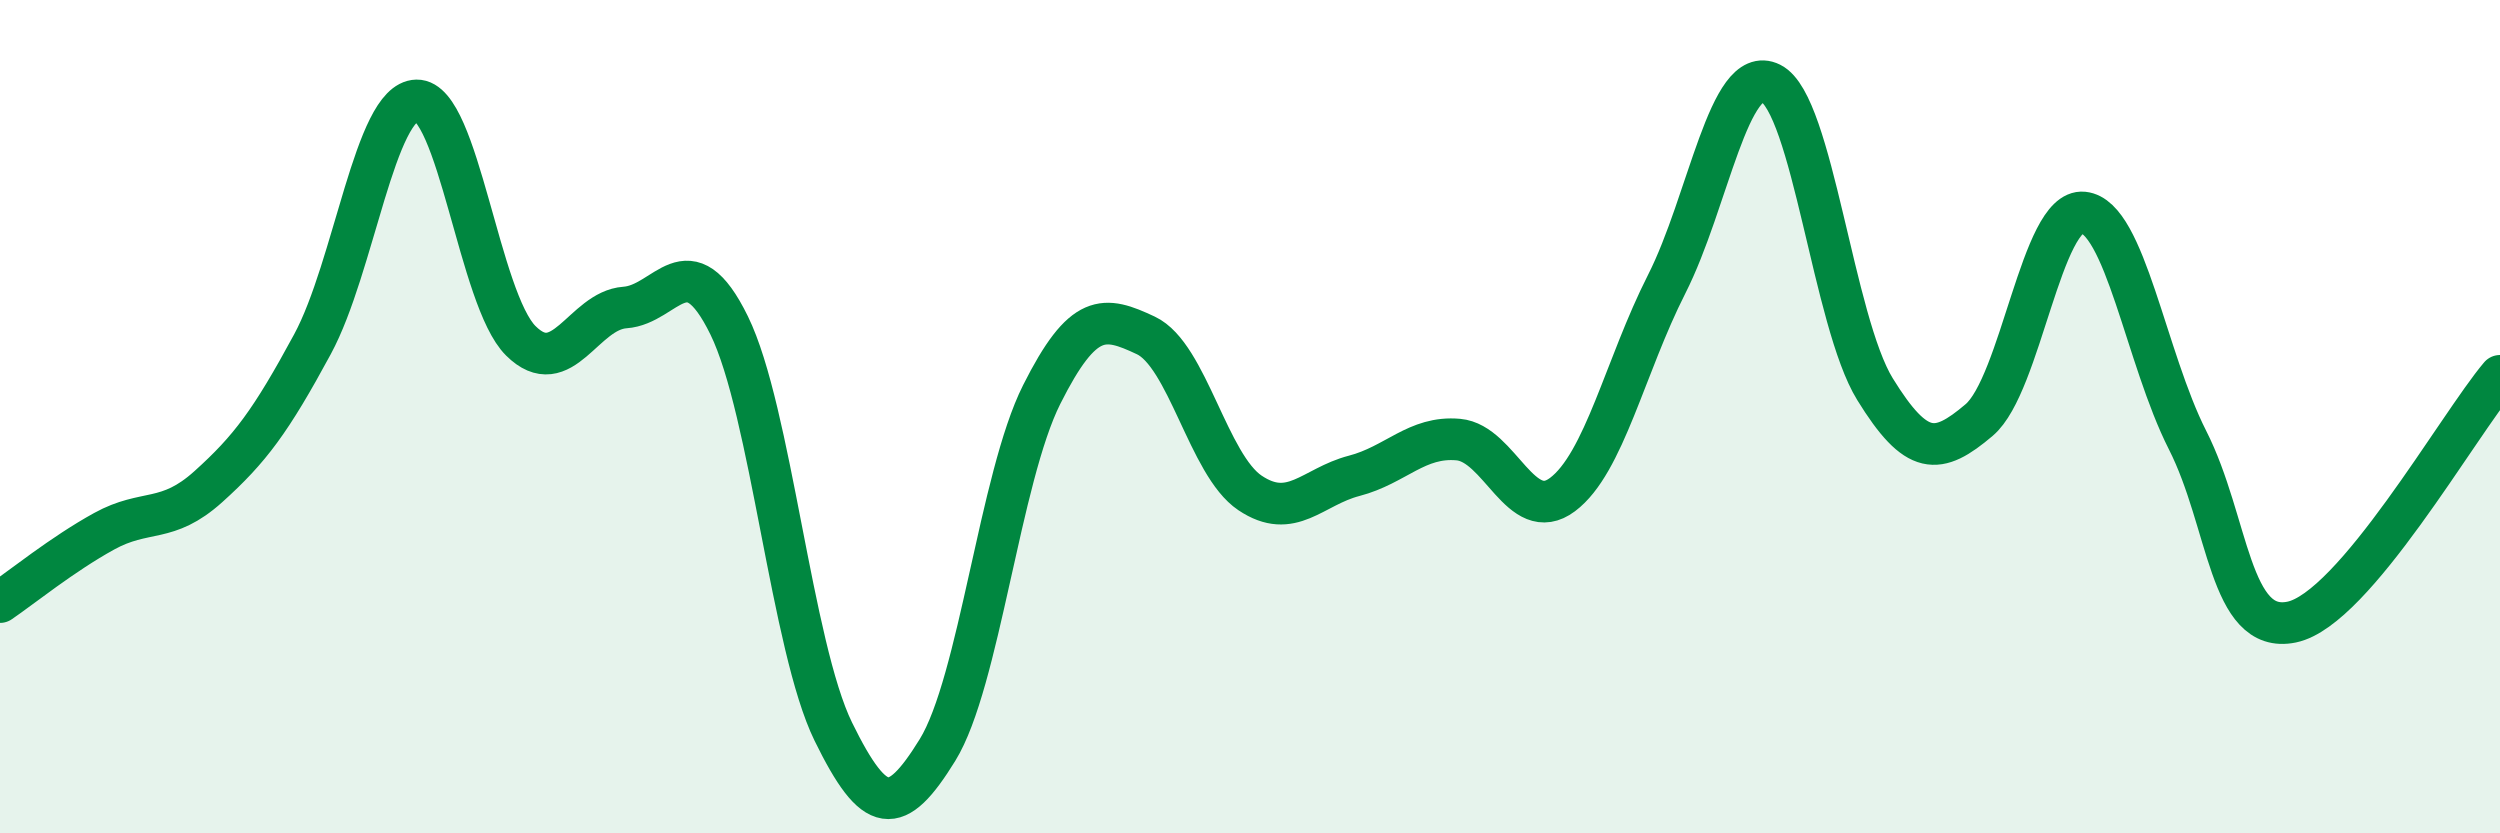
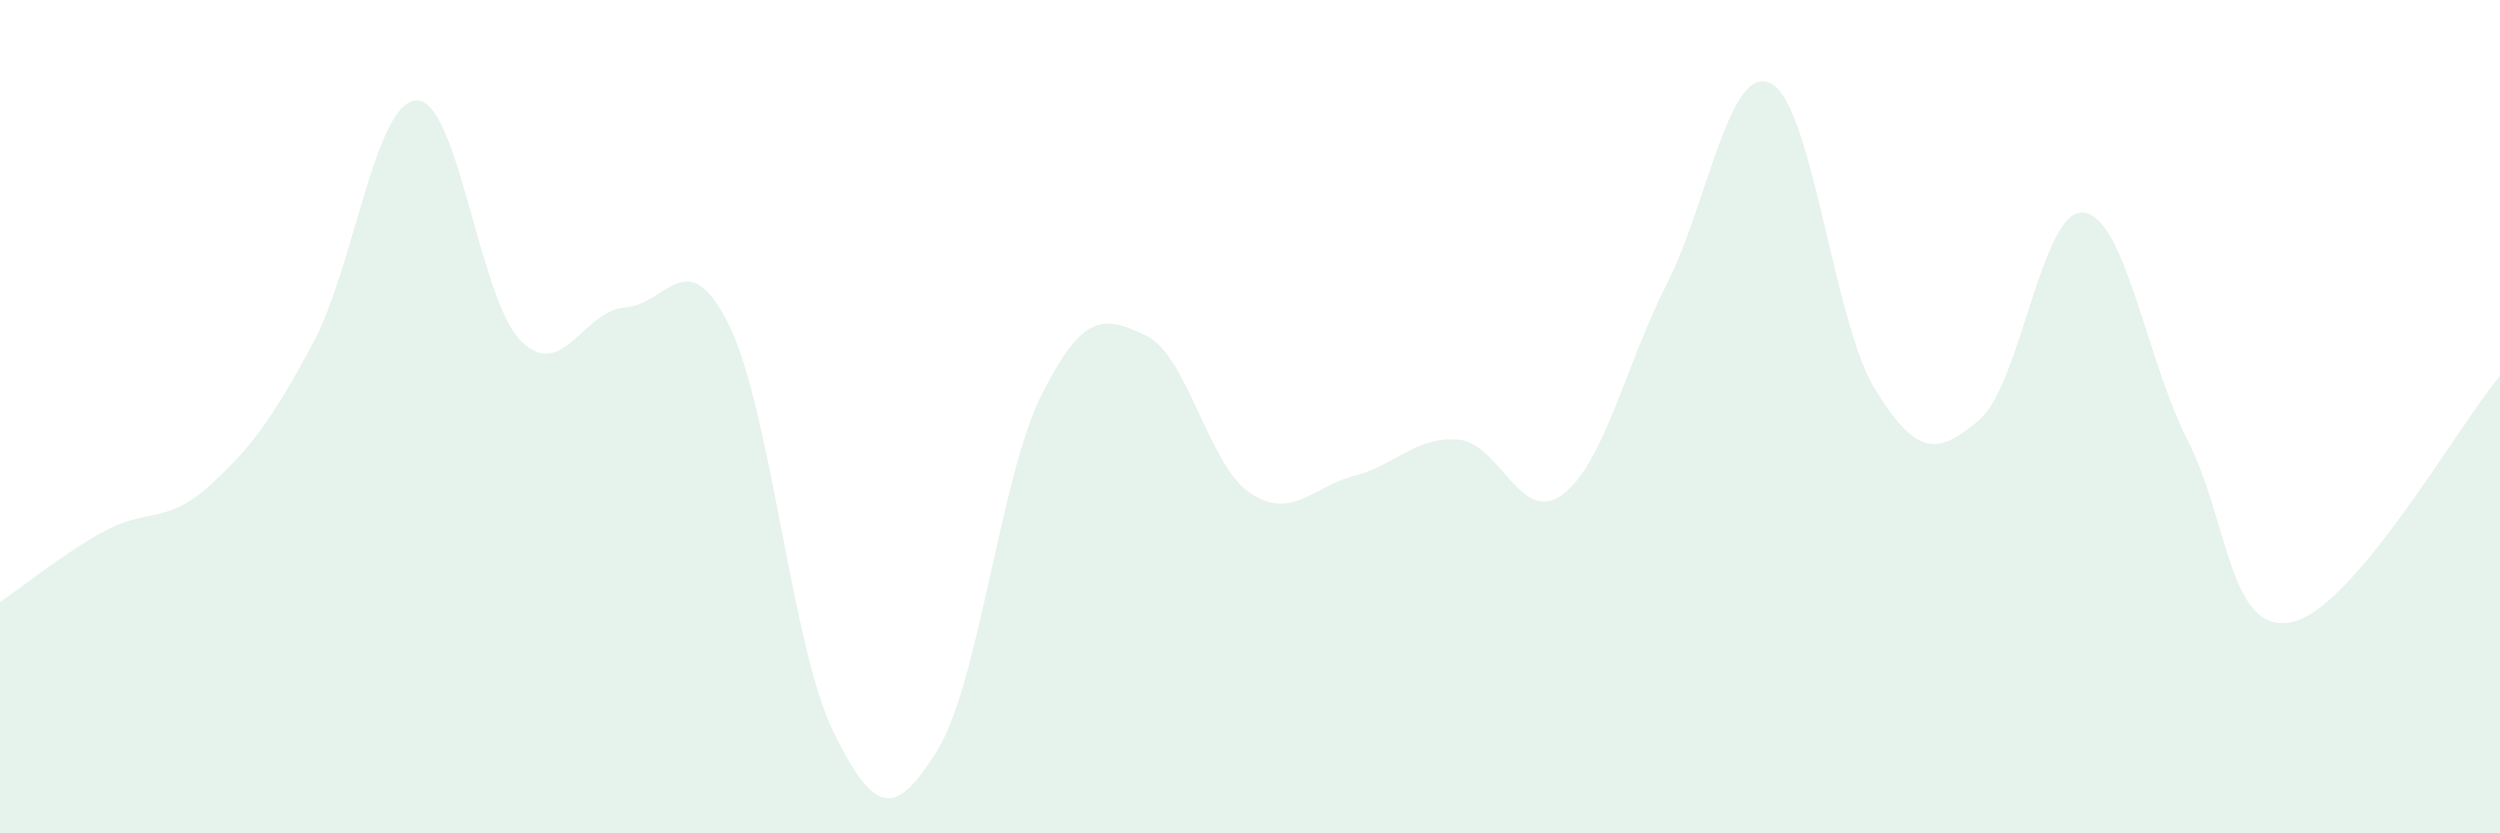
<svg xmlns="http://www.w3.org/2000/svg" width="60" height="20" viewBox="0 0 60 20">
  <path d="M 0,14.45 C 0.5,14.11 1.5,13.3 2.5,12.75 C 3.5,12.2 4,12.58 5,11.68 C 6,10.78 6.5,10.11 7.5,8.26 C 8.5,6.41 9,2.43 10,2.41 C 11,2.39 11.5,7.19 12.5,8.18 C 13.5,9.17 14,7.45 15,7.38 C 16,7.31 16.5,5.77 17.5,7.81 C 18.5,9.85 19,15.52 20,17.56 C 21,19.6 21.5,19.62 22.5,18 C 23.5,16.38 24,11.46 25,9.47 C 26,7.48 26.5,7.58 27.5,8.05 C 28.5,8.52 29,11.16 30,11.83 C 31,12.5 31.5,11.68 32.5,11.42 C 33.5,11.16 34,10.46 35,10.55 C 36,10.64 36.5,12.62 37.5,11.87 C 38.5,11.12 39,8.79 40,6.82 C 41,4.85 41.5,1.5 42.5,2 C 43.5,2.5 44,7.72 45,9.34 C 46,10.96 46.5,10.93 47.5,10.08 C 48.5,9.23 49,5 50,5.1 C 51,5.2 51.5,8.59 52.5,10.56 C 53.5,12.53 53.5,15.24 55,14.93 C 56.5,14.62 59,10.2 60,9.02L60 20L0 20Z" fill="#008740" opacity="0.1" stroke-linecap="round" stroke-linejoin="round" />
-   <path d="M 0,14.45 C 0.5,14.11 1.5,13.3 2.5,12.75 C 3.5,12.2 4,12.58 5,11.68 C 6,10.78 6.5,10.11 7.5,8.26 C 8.5,6.41 9,2.43 10,2.41 C 11,2.39 11.5,7.19 12.5,8.18 C 13.5,9.17 14,7.45 15,7.38 C 16,7.31 16.5,5.77 17.5,7.81 C 18.5,9.85 19,15.52 20,17.56 C 21,19.6 21.5,19.62 22.5,18 C 23.5,16.38 24,11.46 25,9.47 C 26,7.48 26.5,7.58 27.5,8.05 C 28.5,8.52 29,11.16 30,11.83 C 31,12.5 31.5,11.68 32.5,11.42 C 33.5,11.16 34,10.46 35,10.55 C 36,10.64 36.5,12.62 37.5,11.87 C 38.5,11.12 39,8.79 40,6.82 C 41,4.85 41.5,1.5 42.5,2 C 43.5,2.5 44,7.72 45,9.34 C 46,10.96 46.5,10.93 47.5,10.08 C 48.5,9.23 49,5 50,5.1 C 51,5.2 51.5,8.59 52.5,10.56 C 53.5,12.53 53.5,15.24 55,14.93 C 56.5,14.62 59,10.2 60,9.02" stroke="#008740" stroke-width="1" fill="none" stroke-linecap="round" stroke-linejoin="round" />
</svg>